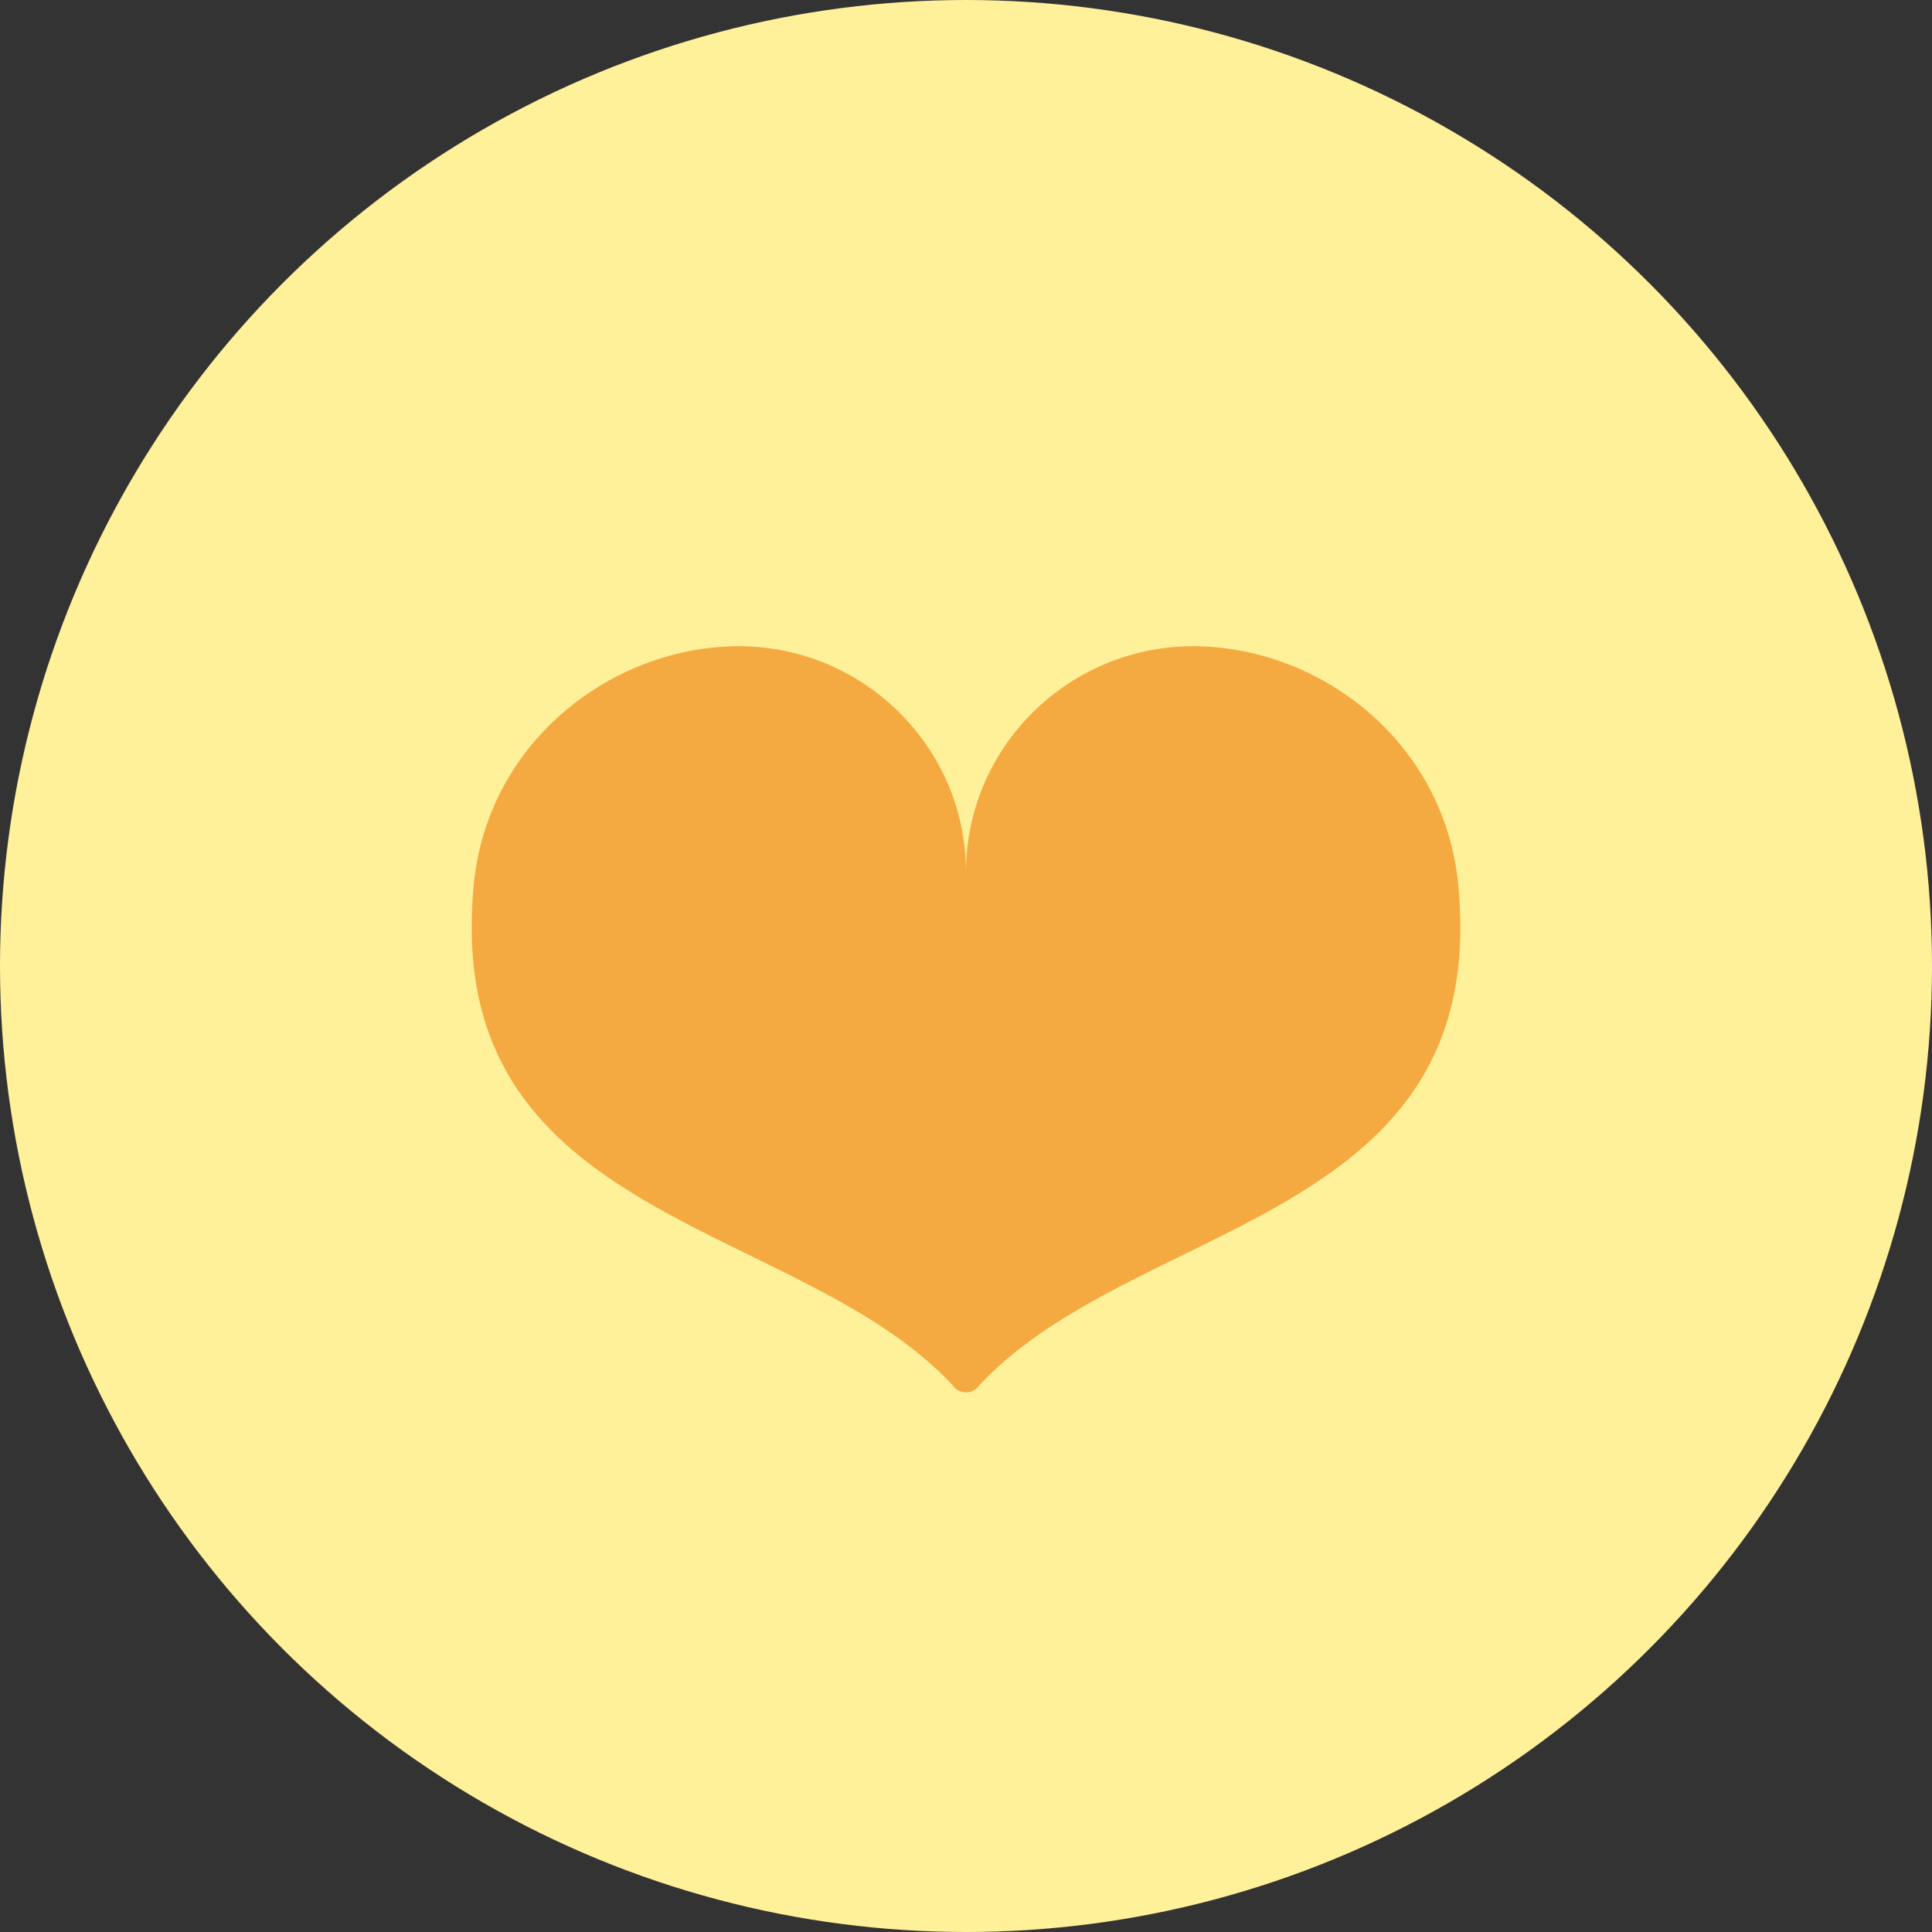
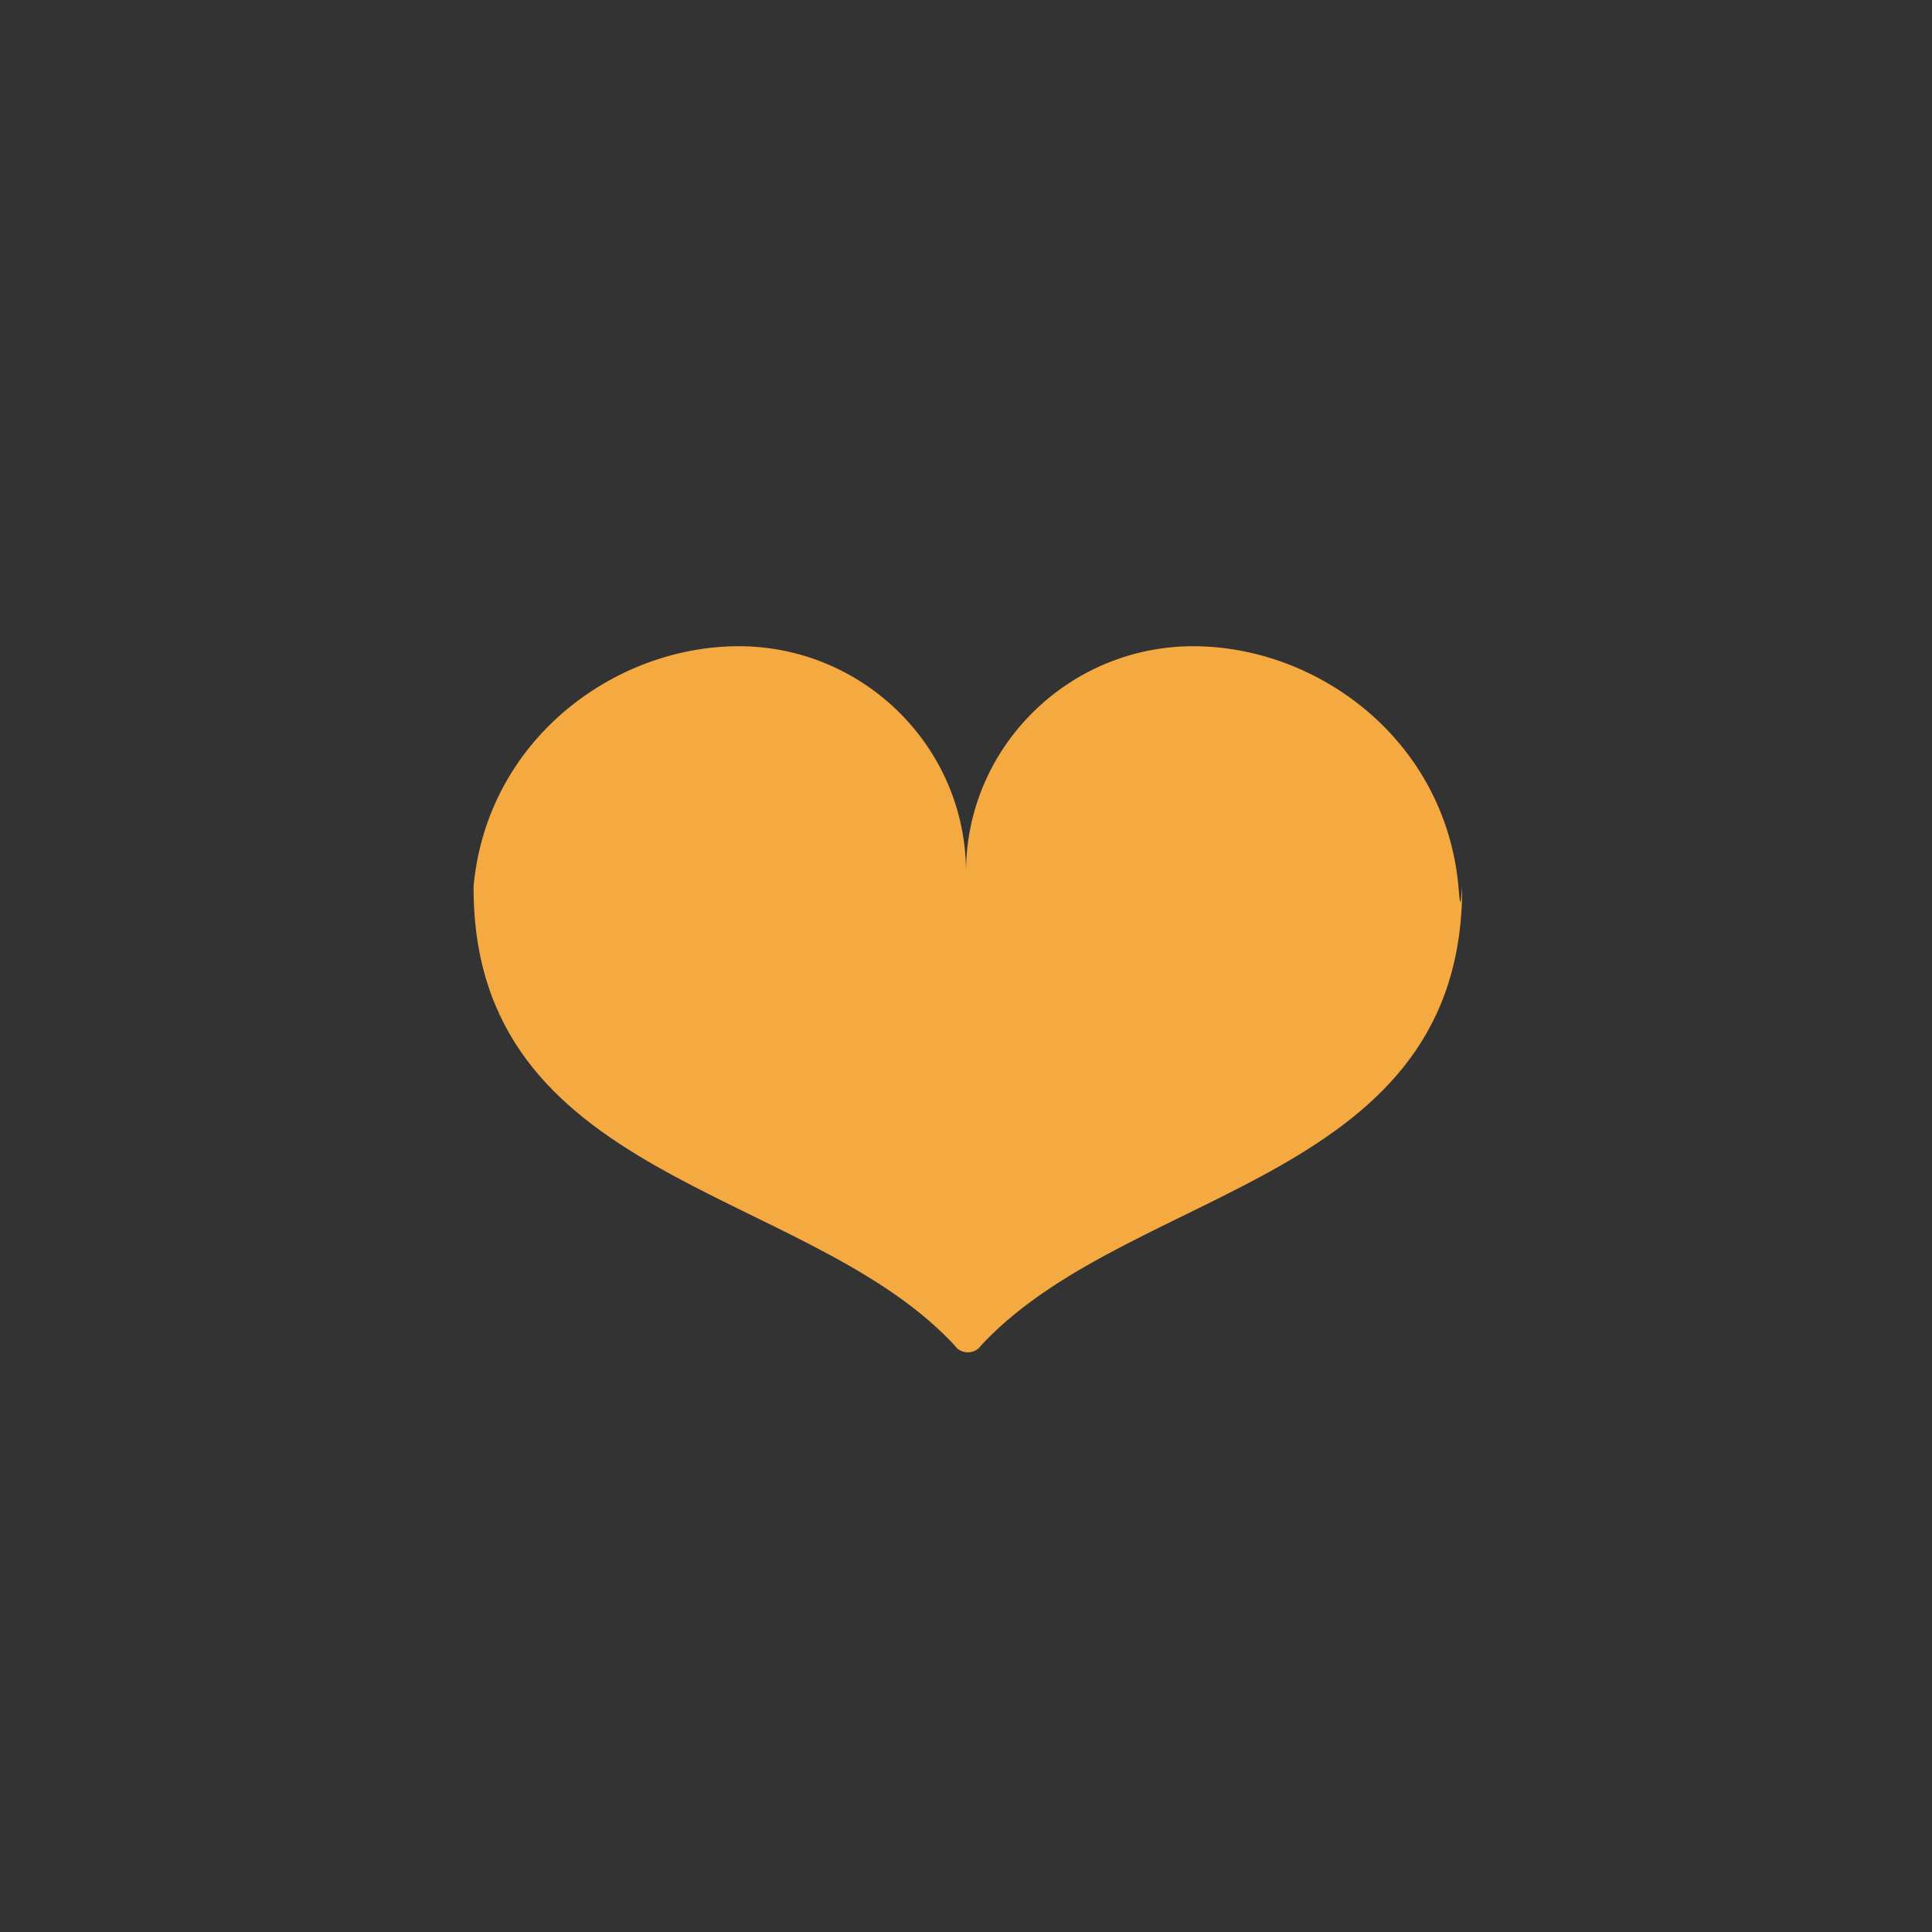
<svg xmlns="http://www.w3.org/2000/svg" version="1.1" x="0px" y="0px" width="145px" height="145px" viewBox="0 0 145 145" style="overflow:visible;enable-background:new 0 0 145 145;" xml:space="preserve">
  <rect x="0" y="0" width="145" height="145" fill="#333333" stroke="none" />
  <style type="text/css">
	.st0{fill:#FFF09A;}
	.st1{fill:#F5AA41;}
</style>
  <defs>
</defs>
-   <circle class="st0" cx="72.5" cy="72.5" r="72.5" />
  <g>
-     <path class="st1" d="M109.457,66.519C108.447,55.542,98.917,48.5,89.552,48.5c-9.367,0-17.052,7.592-17.052,16.957l0,0   c0-9.365-7.685-16.957-17.05-16.957c-9.367,0-18.898,7.042-19.907,18.019c-0.095,1.044-0.14,2.045-0.14,3.002   c-0.091,22.074,24.513,22.446,35.8,34.134c0.455,0.471,0.378,0.43,0.378,0.43c0.233,0.263,0.566,0.414,0.919,0.414   c0.353,0,0.688-0.152,0.922-0.417c0,0-0.079,0.043,0.378-0.428c11.285-11.69,35.889-12.06,35.798-34.134   C109.598,68.564,109.553,67.563,109.457,66.519z" />
+     <path class="st1" d="M109.457,66.519C108.447,55.542,98.917,48.5,89.552,48.5c-9.367,0-17.052,7.592-17.052,16.957l0,0   c0-9.365-7.685-16.957-17.05-16.957c-9.367,0-18.898,7.042-19.907,18.019c-0.091,22.074,24.513,22.446,35.8,34.134c0.455,0.471,0.378,0.43,0.378,0.43c0.233,0.263,0.566,0.414,0.919,0.414   c0.353,0,0.688-0.152,0.922-0.417c0,0-0.079,0.043,0.378-0.428c11.285-11.69,35.889-12.06,35.798-34.134   C109.598,68.564,109.553,67.563,109.457,66.519z" />
  </g>
</svg>